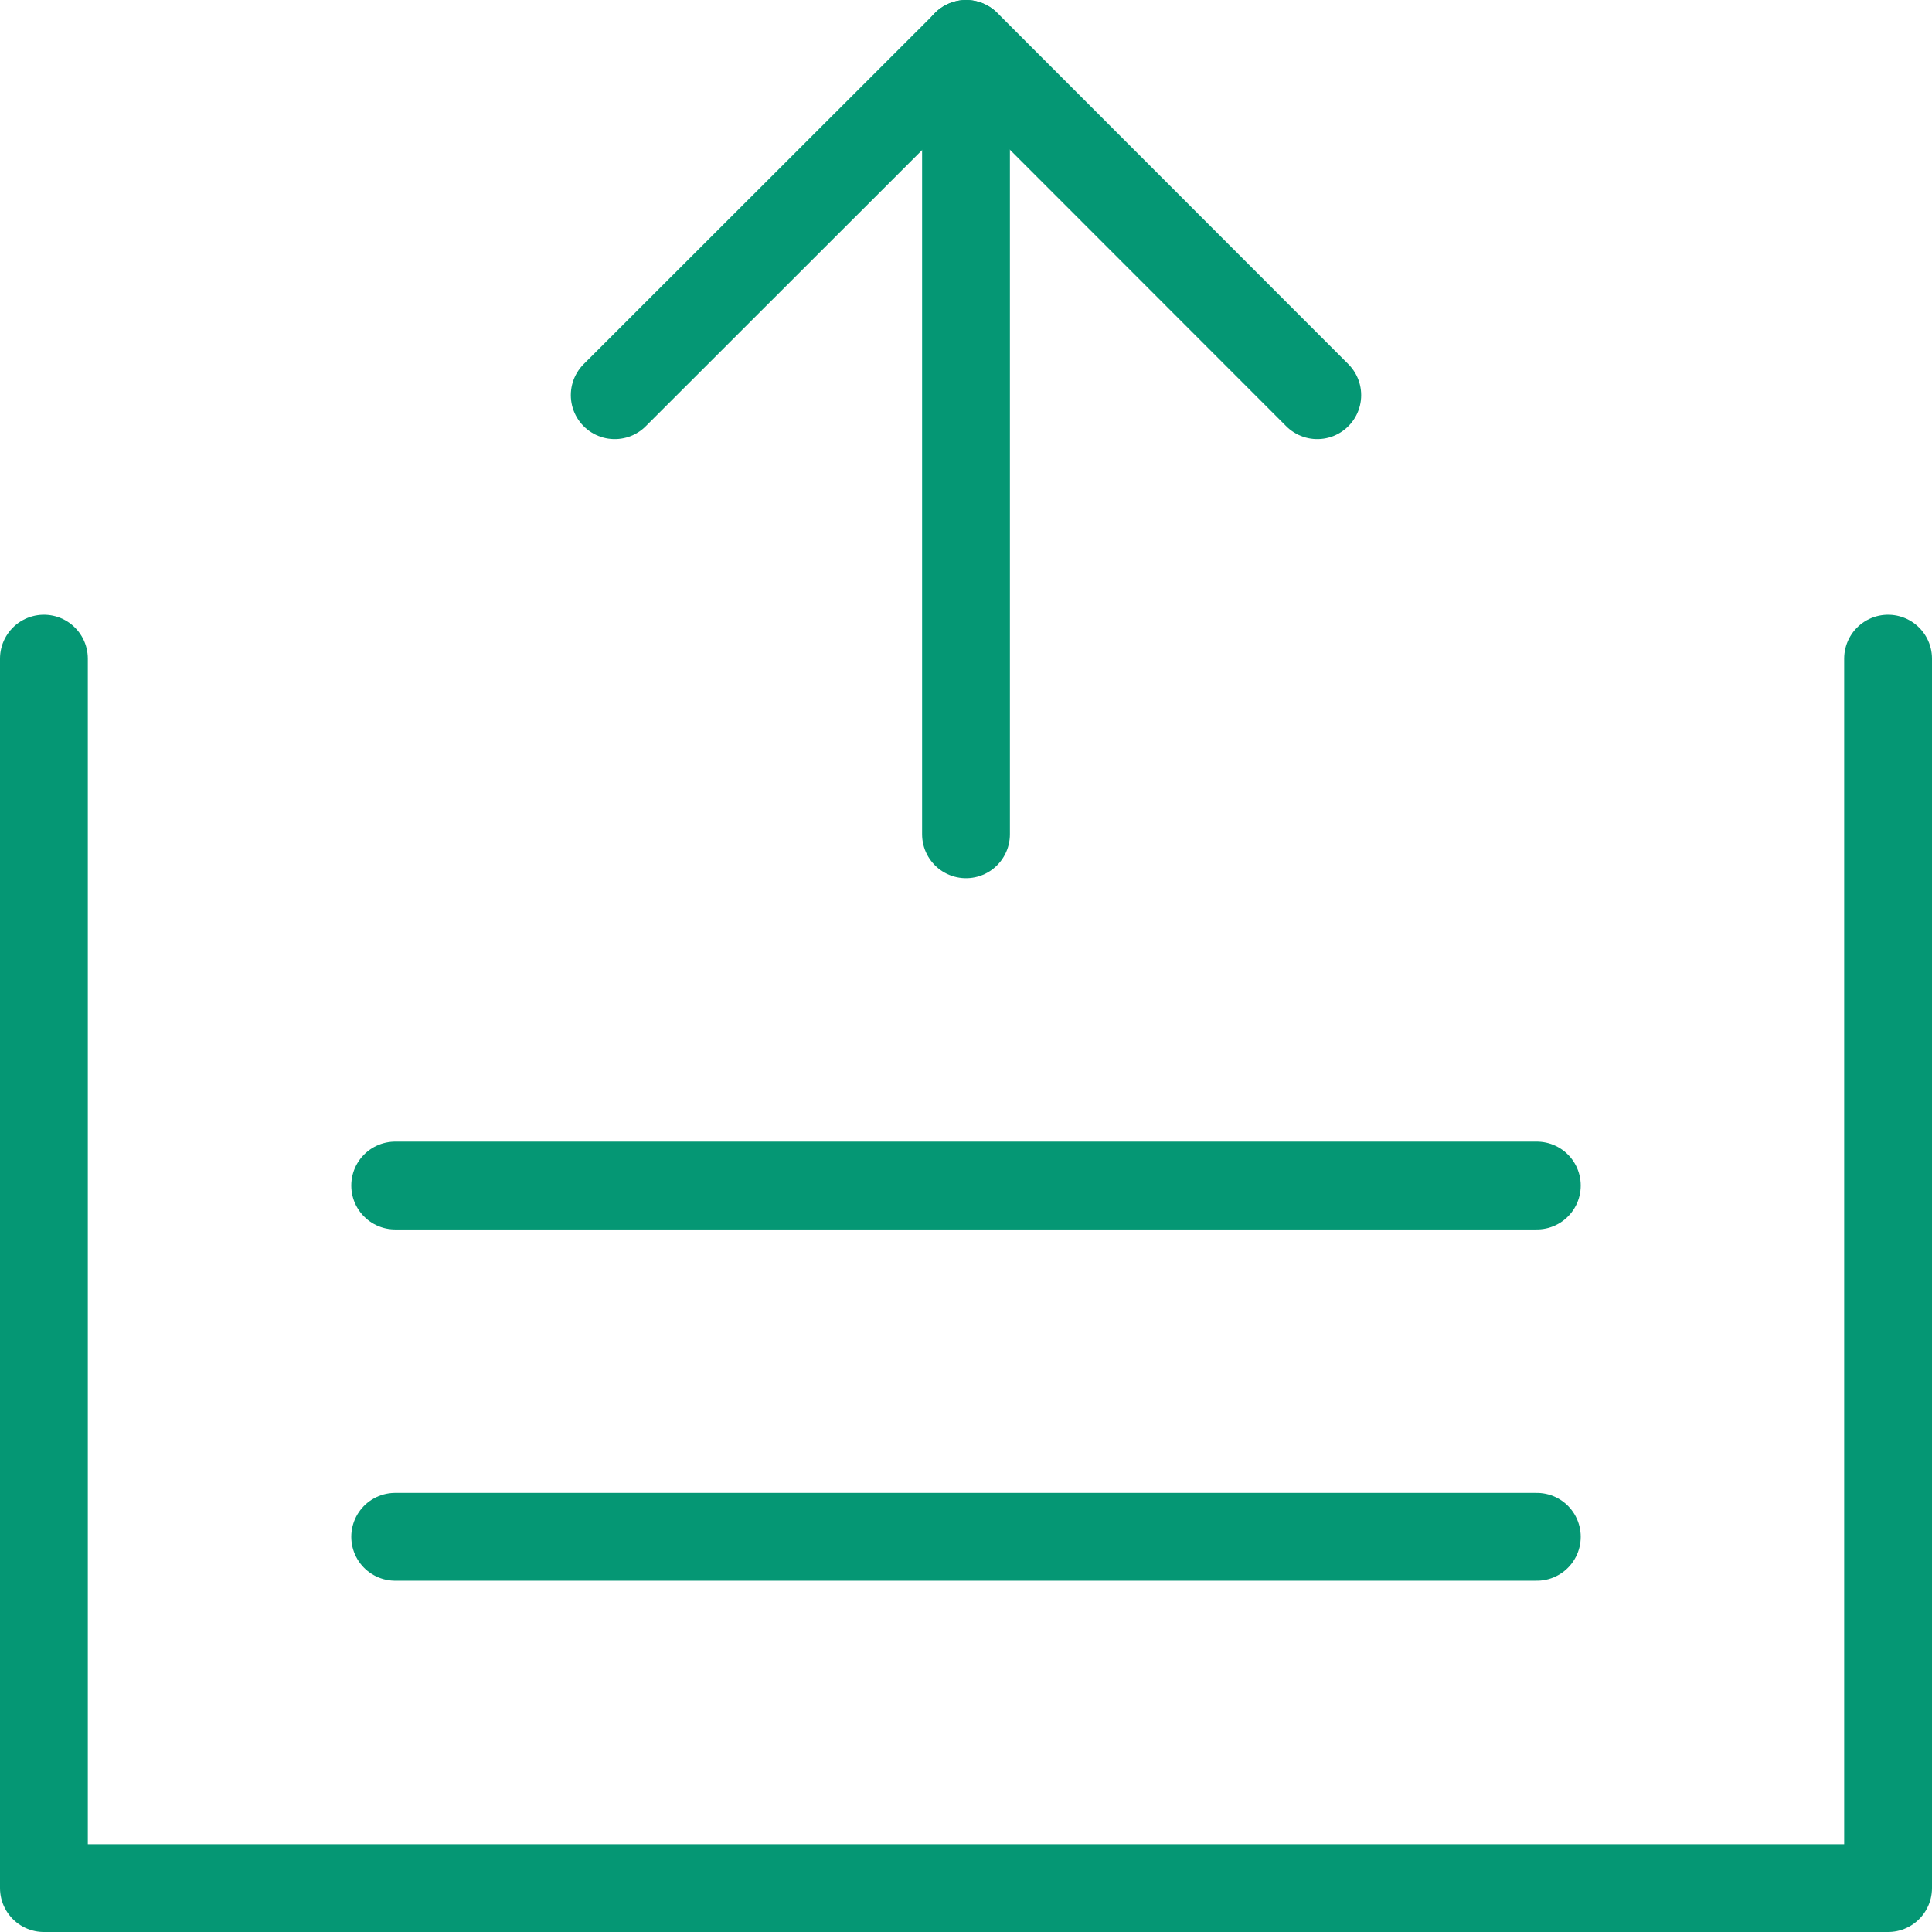
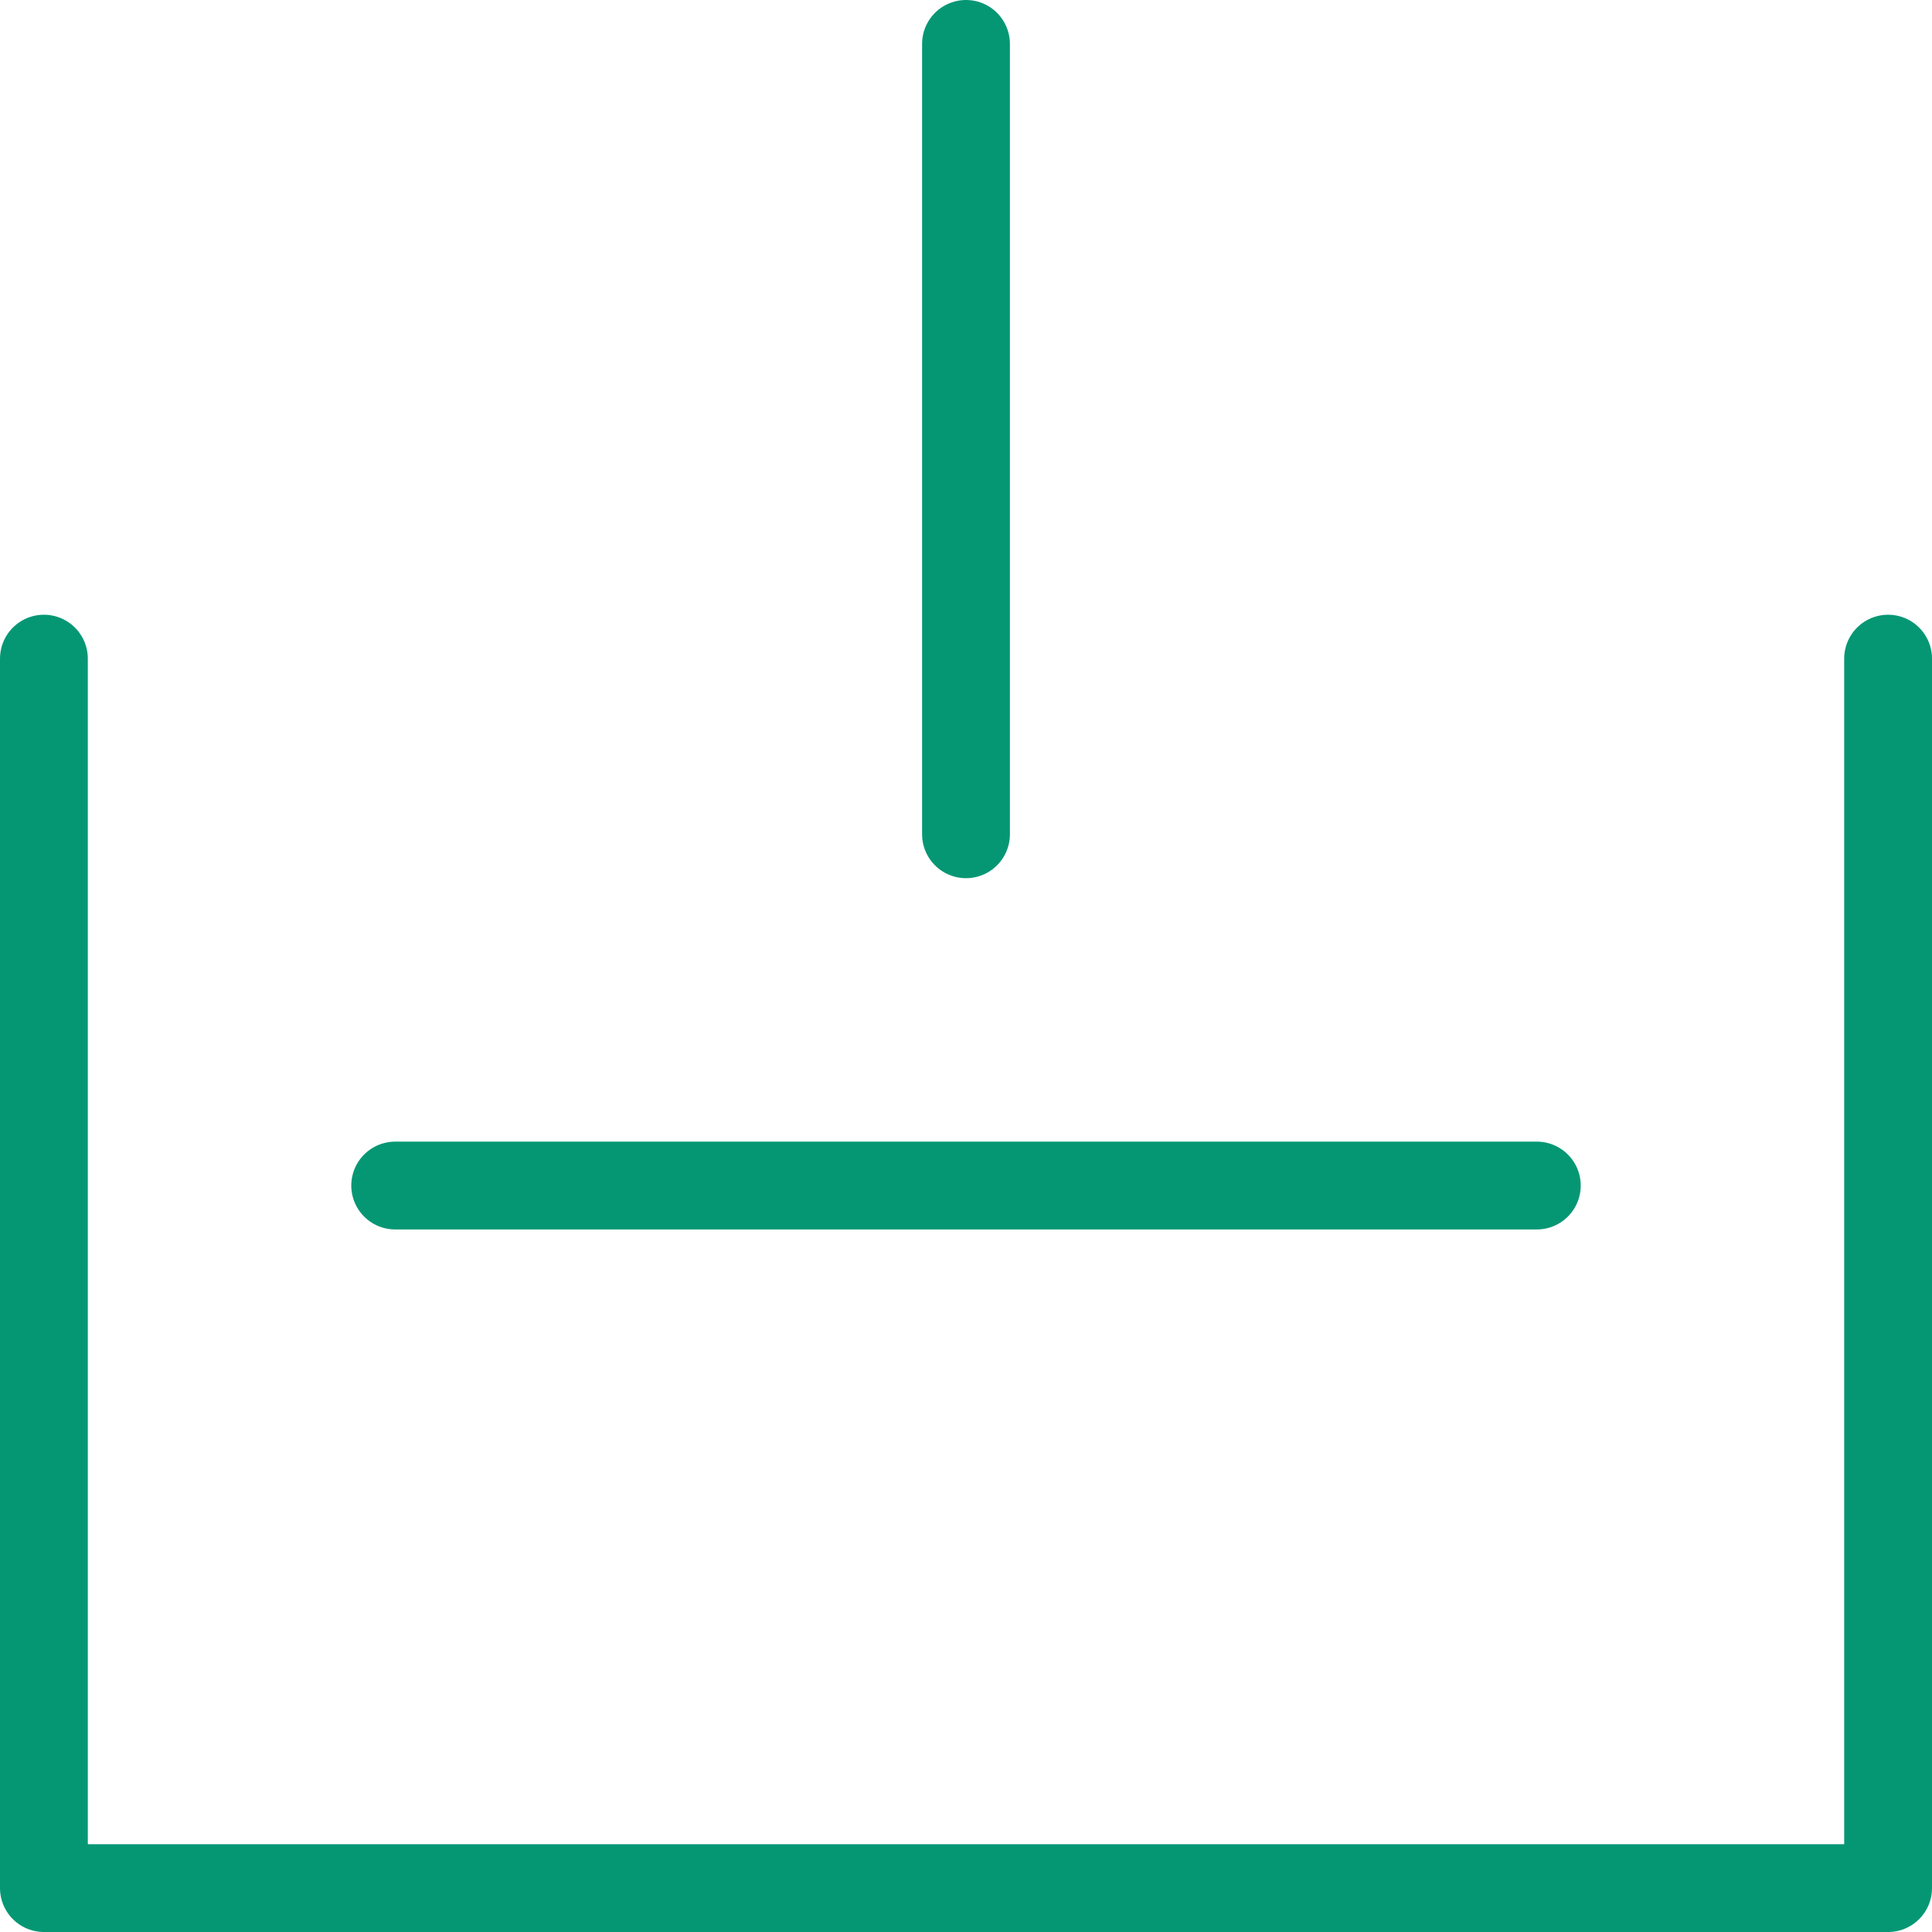
<svg xmlns="http://www.w3.org/2000/svg" width="44" height="44" viewBox="0 0 44 44" fill="none">
  <path d="M22 19V1" stroke="#059774" stroke-width="2" stroke-miterlimit="10" stroke-linecap="round" stroke-linejoin="round" />
-   <path d="M14 9L22.005 1L30 9" stroke="#059774" stroke-width="2" stroke-miterlimit="10" stroke-linecap="round" stroke-linejoin="round" />
  <path d="M9 27H35" stroke="#059774" stroke-width="2" stroke-miterlimit="10" stroke-linecap="round" stroke-linejoin="round" />
-   <path d="M9 35H35" stroke="#059774" stroke-width="2" stroke-miterlimit="10" stroke-linecap="round" stroke-linejoin="round" />
  <path d="M43 15V43H1V15" stroke="#059774" stroke-width="2" stroke-miterlimit="10" stroke-linecap="round" stroke-linejoin="round" />
</svg>